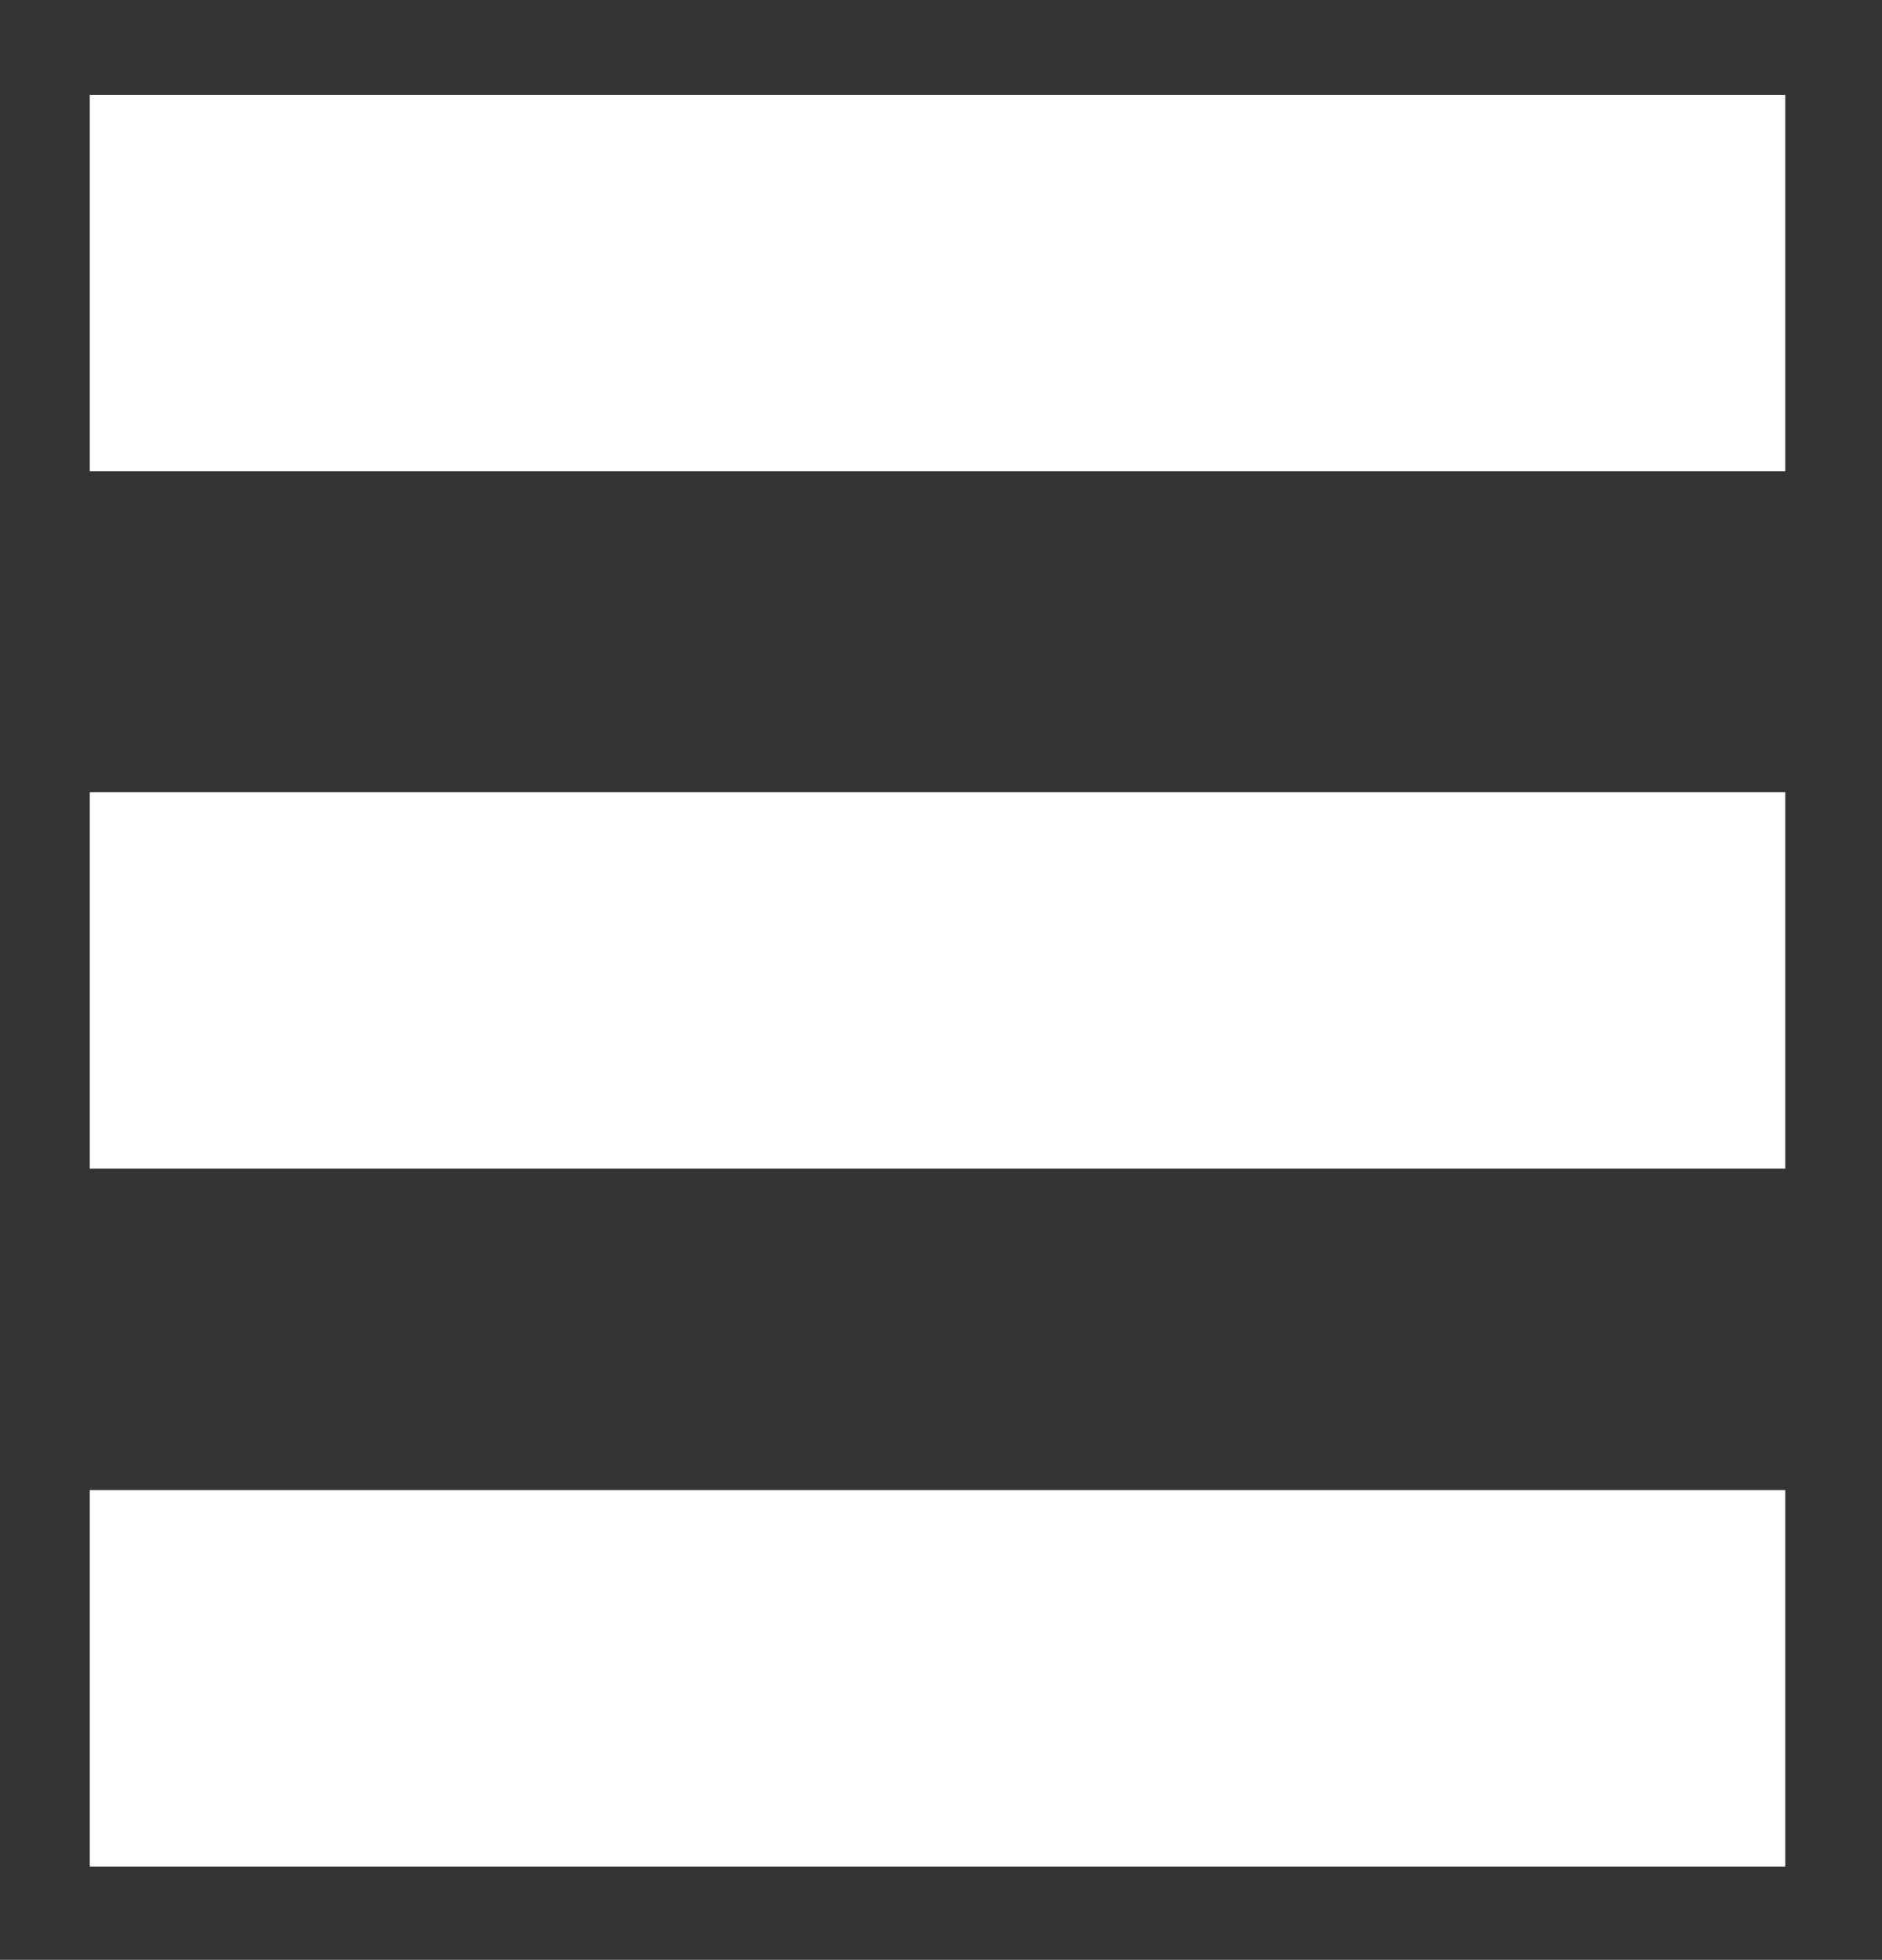
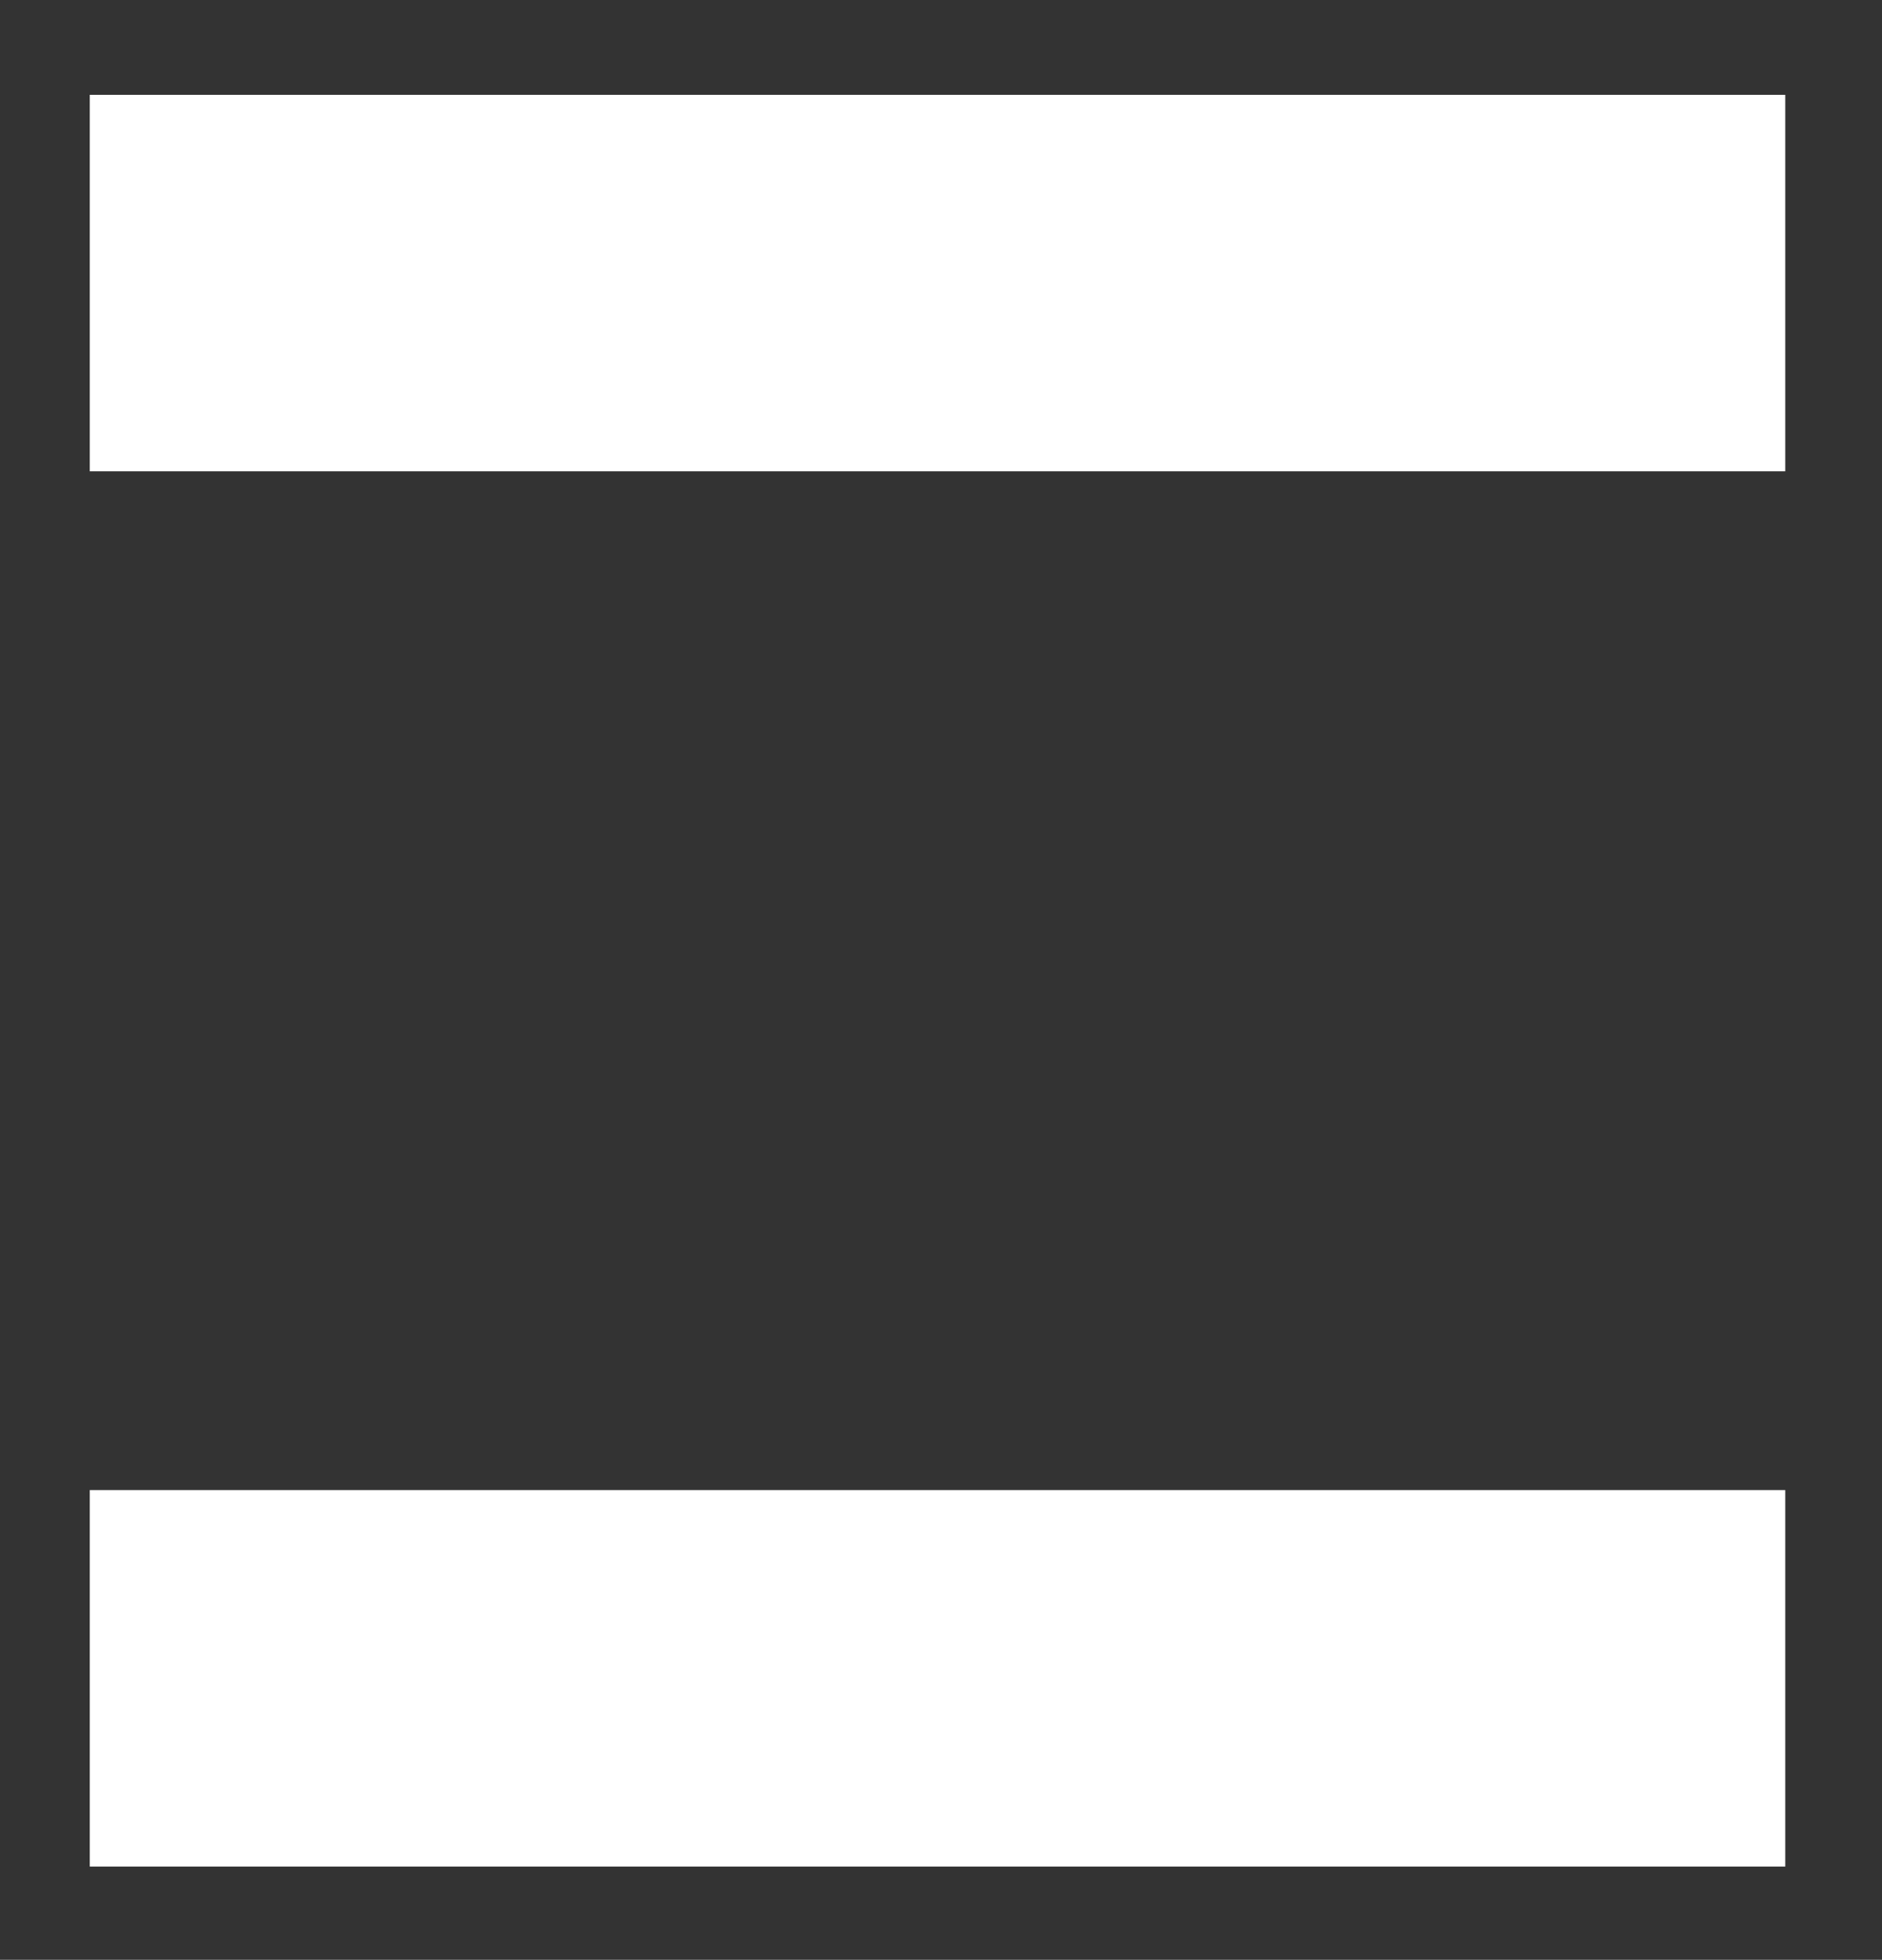
<svg xmlns="http://www.w3.org/2000/svg" version="1.1" id="Your_Icon" x="0px" y="0px" viewBox="0 68.3 595.3 620" enable-background="new 0 68.3 595.3 620" xml:space="preserve">
  <rect x="0" y="68.3" width="595.3" height="620" fill="#333333" stroke="none" />
  <path fill="#FFFFFF" d="M28.4,664.2" />
  <rect x="28.4" y="98.3" fill="#FFFFFF" width="536.3" height="119.1" />
-   <rect x="28.4" y="318.9" fill="#FFFFFF" width="536.3" height="119.1" />
  <rect x="28.4" y="539.7" fill="#FFFFFF" width="536.3" height="119.1" />
</svg>